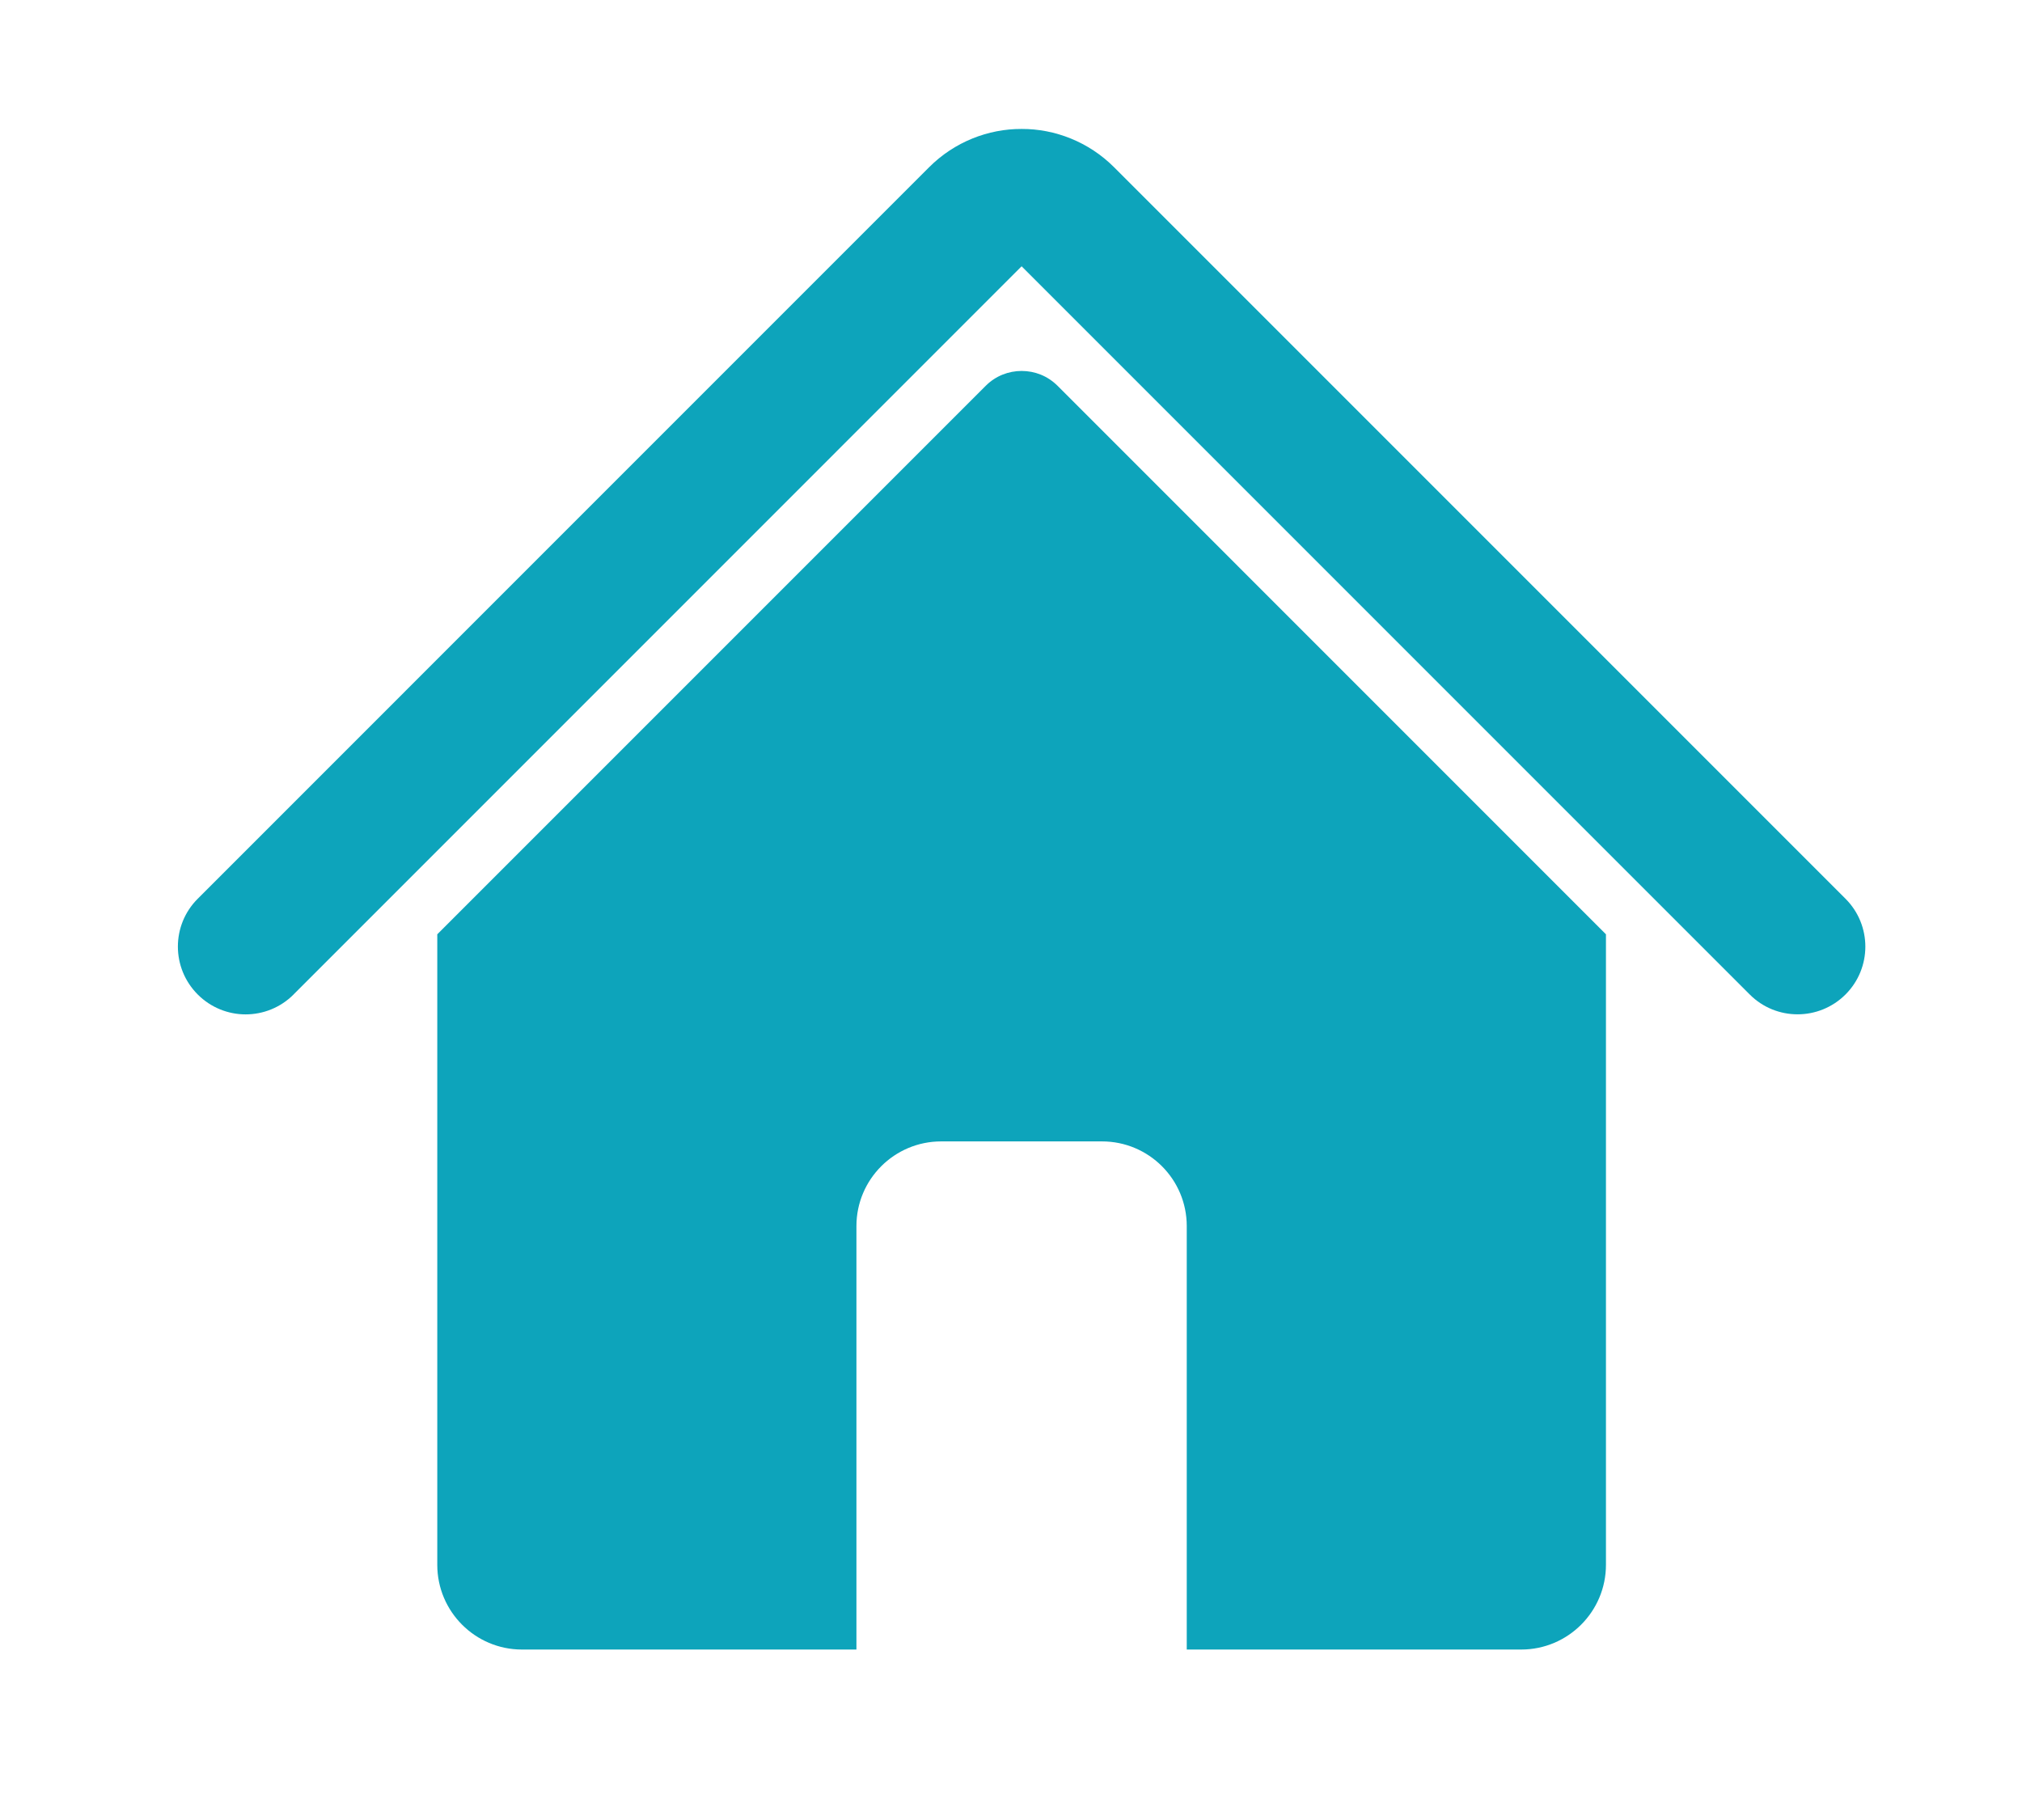
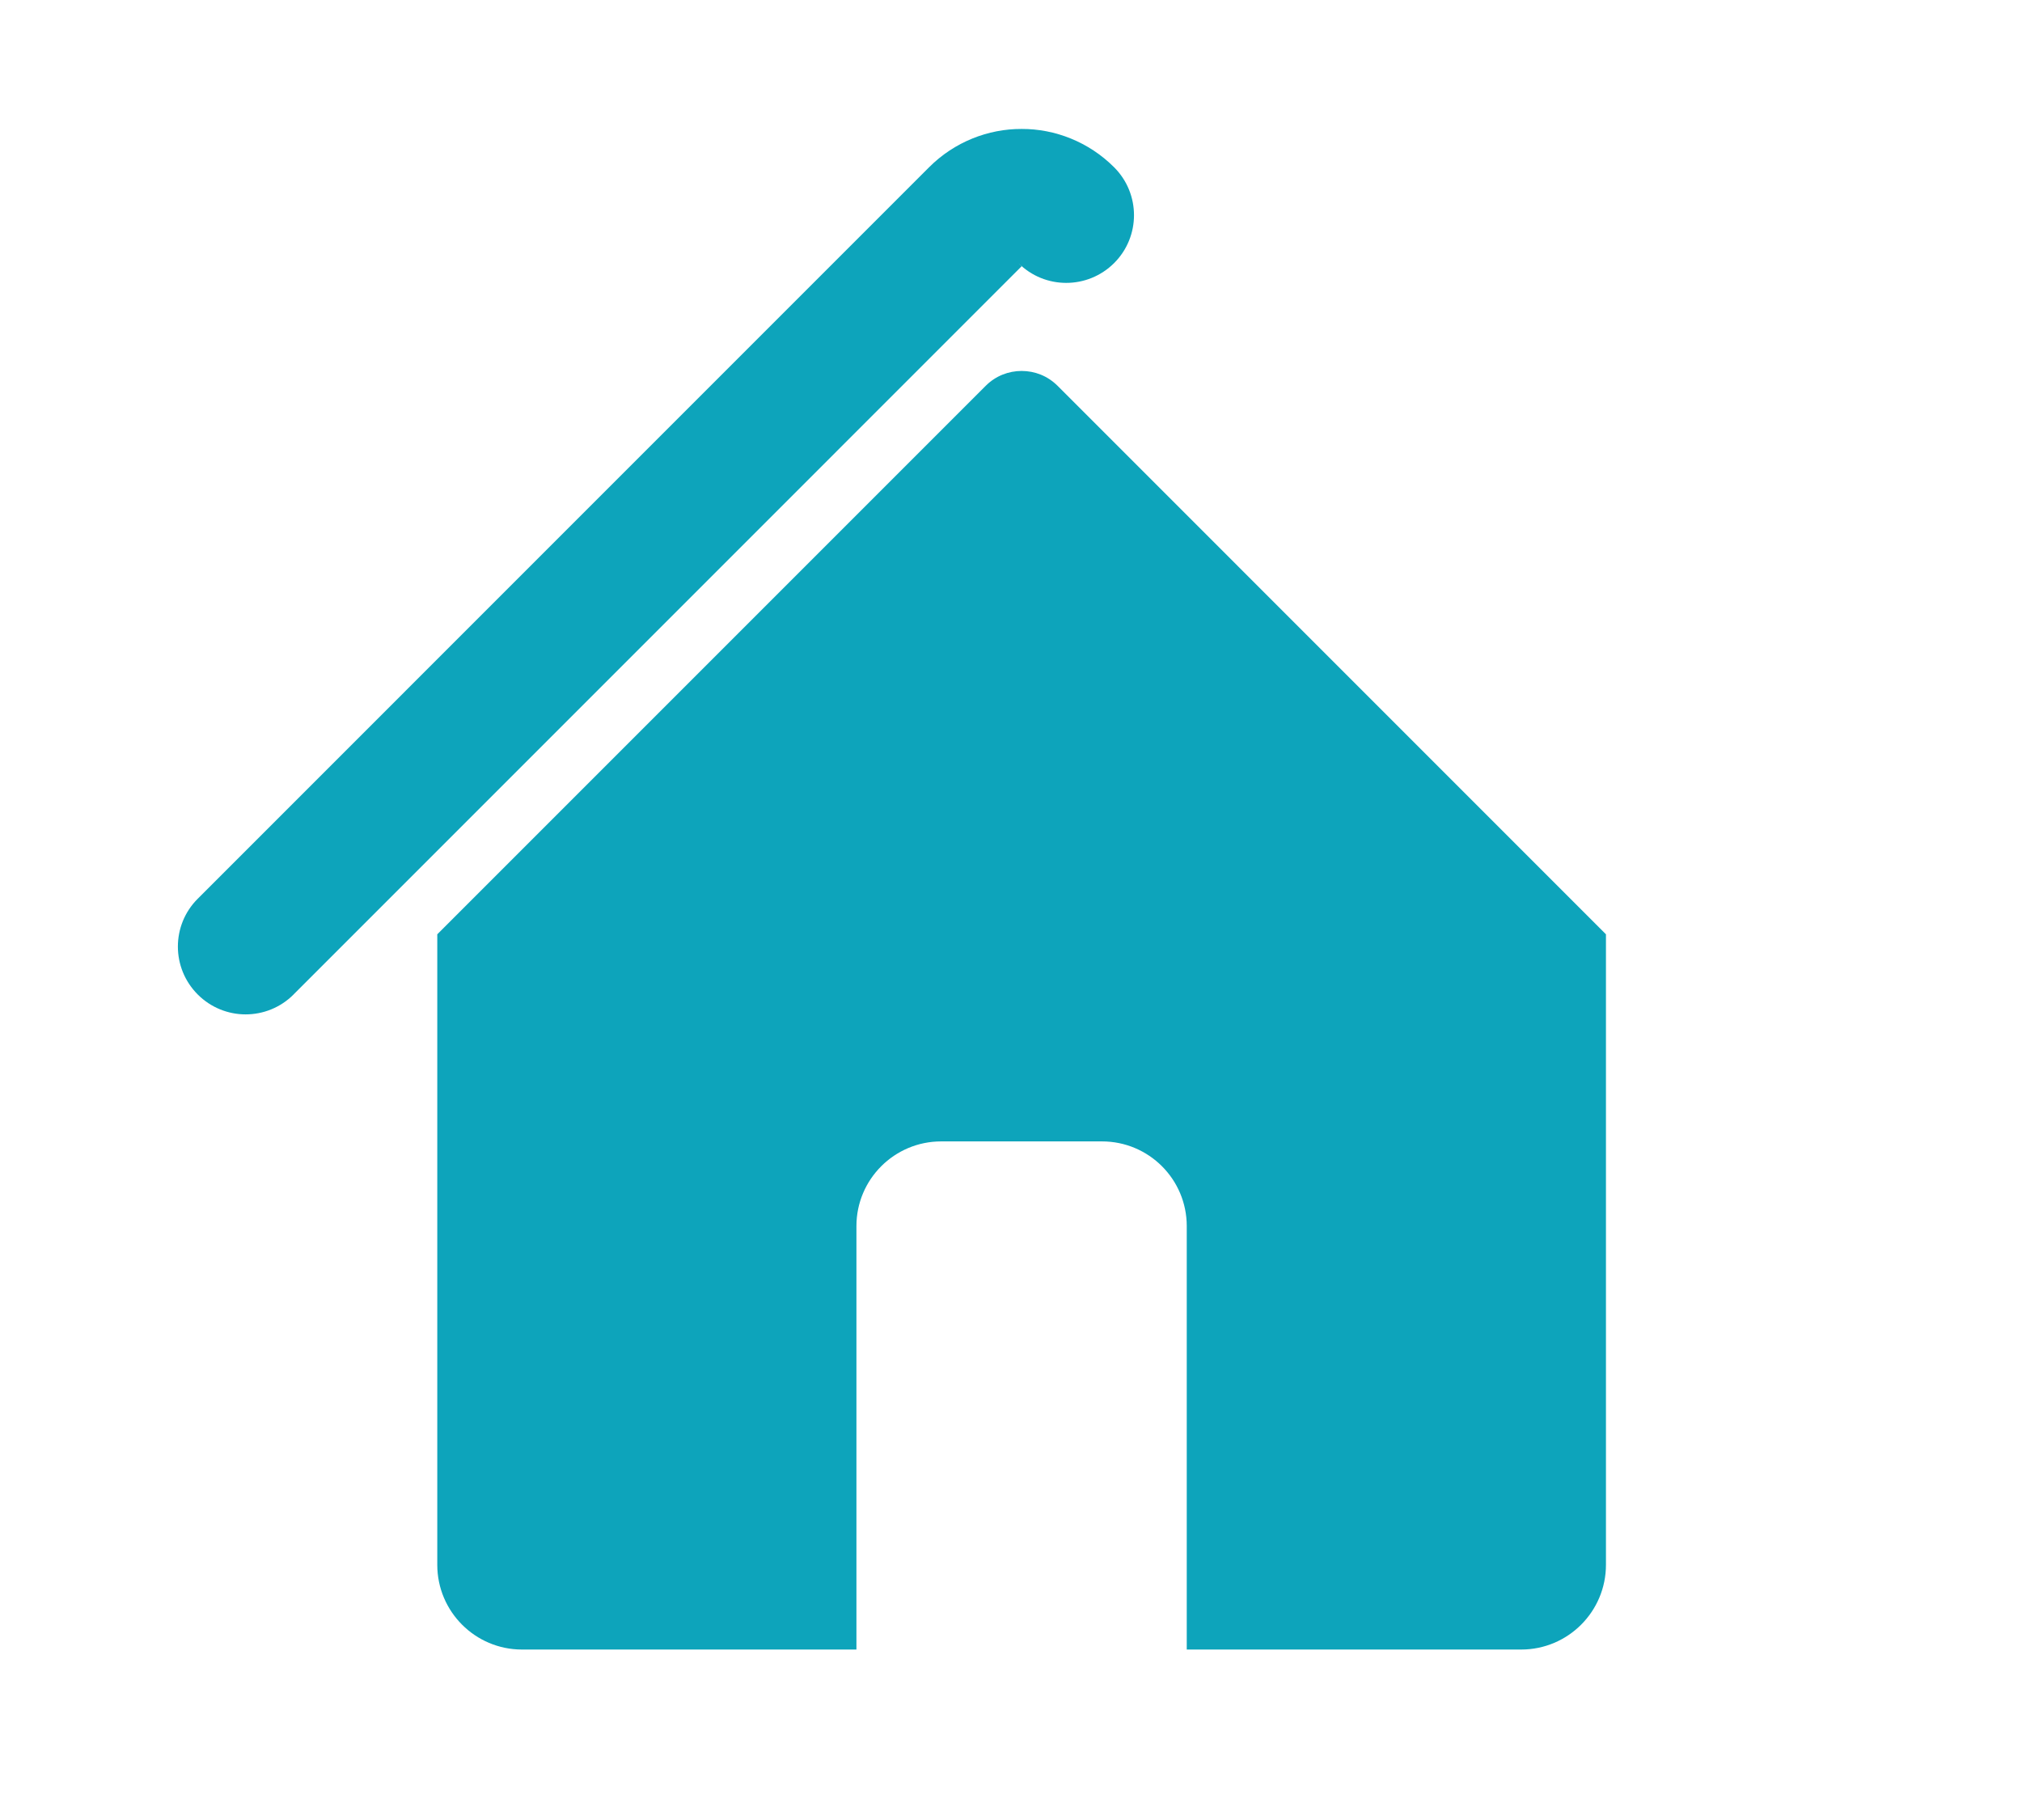
<svg xmlns="http://www.w3.org/2000/svg" version="1.1" id="Layer_1" x="0px" y="0px" width="42.953px" height="38.666px" viewBox="0 0 42.953 38.666" enable-background="new 0 0 42.953 38.666" xml:space="preserve">
-   <path fill="#0DA4BB" d="M4.201,21.124c-0.563-0.563-0.563-1.474,0-2.035l0,0L19.736,3.553c0.539-0.54,1.258-0.817,1.966-0.814l0,0  c0.707-0.003,1.426,0.274,1.965,0.814l0,0l15.536,15.536c0.563,0.562,0.563,1.473,0,2.035l0,0c-0.563,0.561-1.474,0.561-2.034-0.001  l0,0L21.702,5.656L6.236,21.123v0.001c-0.28,0.28-0.648,0.422-1.019,0.422l0,0C4.85,21.546,4.481,21.404,4.201,21.124L4.201,21.124z   M22.466,8.195c-0.214-0.213-0.484-0.315-0.764-0.316c-0.278,0.001-0.551,0.104-0.763,0.316L9.289,19.845v13.392  c0,0.993,0.806,1.8,1.799,1.8h7.105v-8.994c0-0.994,0.807-1.799,1.8-1.799h3.417c0.994,0,1.8,0.805,1.8,1.799v8.994h7.105  c0.993,0,1.8-0.807,1.8-1.8V19.845L22.466,8.195z" />
+   <path fill="#0DA4BB" d="M4.201,21.124c-0.563-0.563-0.563-1.474,0-2.035l0,0L19.736,3.553c0.539-0.54,1.258-0.817,1.966-0.814l0,0  c0.707-0.003,1.426,0.274,1.965,0.814l0,0c0.563,0.562,0.563,1.473,0,2.035l0,0c-0.563,0.561-1.474,0.561-2.034-0.001  l0,0L21.702,5.656L6.236,21.123v0.001c-0.28,0.28-0.648,0.422-1.019,0.422l0,0C4.85,21.546,4.481,21.404,4.201,21.124L4.201,21.124z   M22.466,8.195c-0.214-0.213-0.484-0.315-0.764-0.316c-0.278,0.001-0.551,0.104-0.763,0.316L9.289,19.845v13.392  c0,0.993,0.806,1.8,1.799,1.8h7.105v-8.994c0-0.994,0.807-1.799,1.8-1.799h3.417c0.994,0,1.8,0.805,1.8,1.799v8.994h7.105  c0.993,0,1.8-0.807,1.8-1.8V19.845L22.466,8.195z" />
</svg>